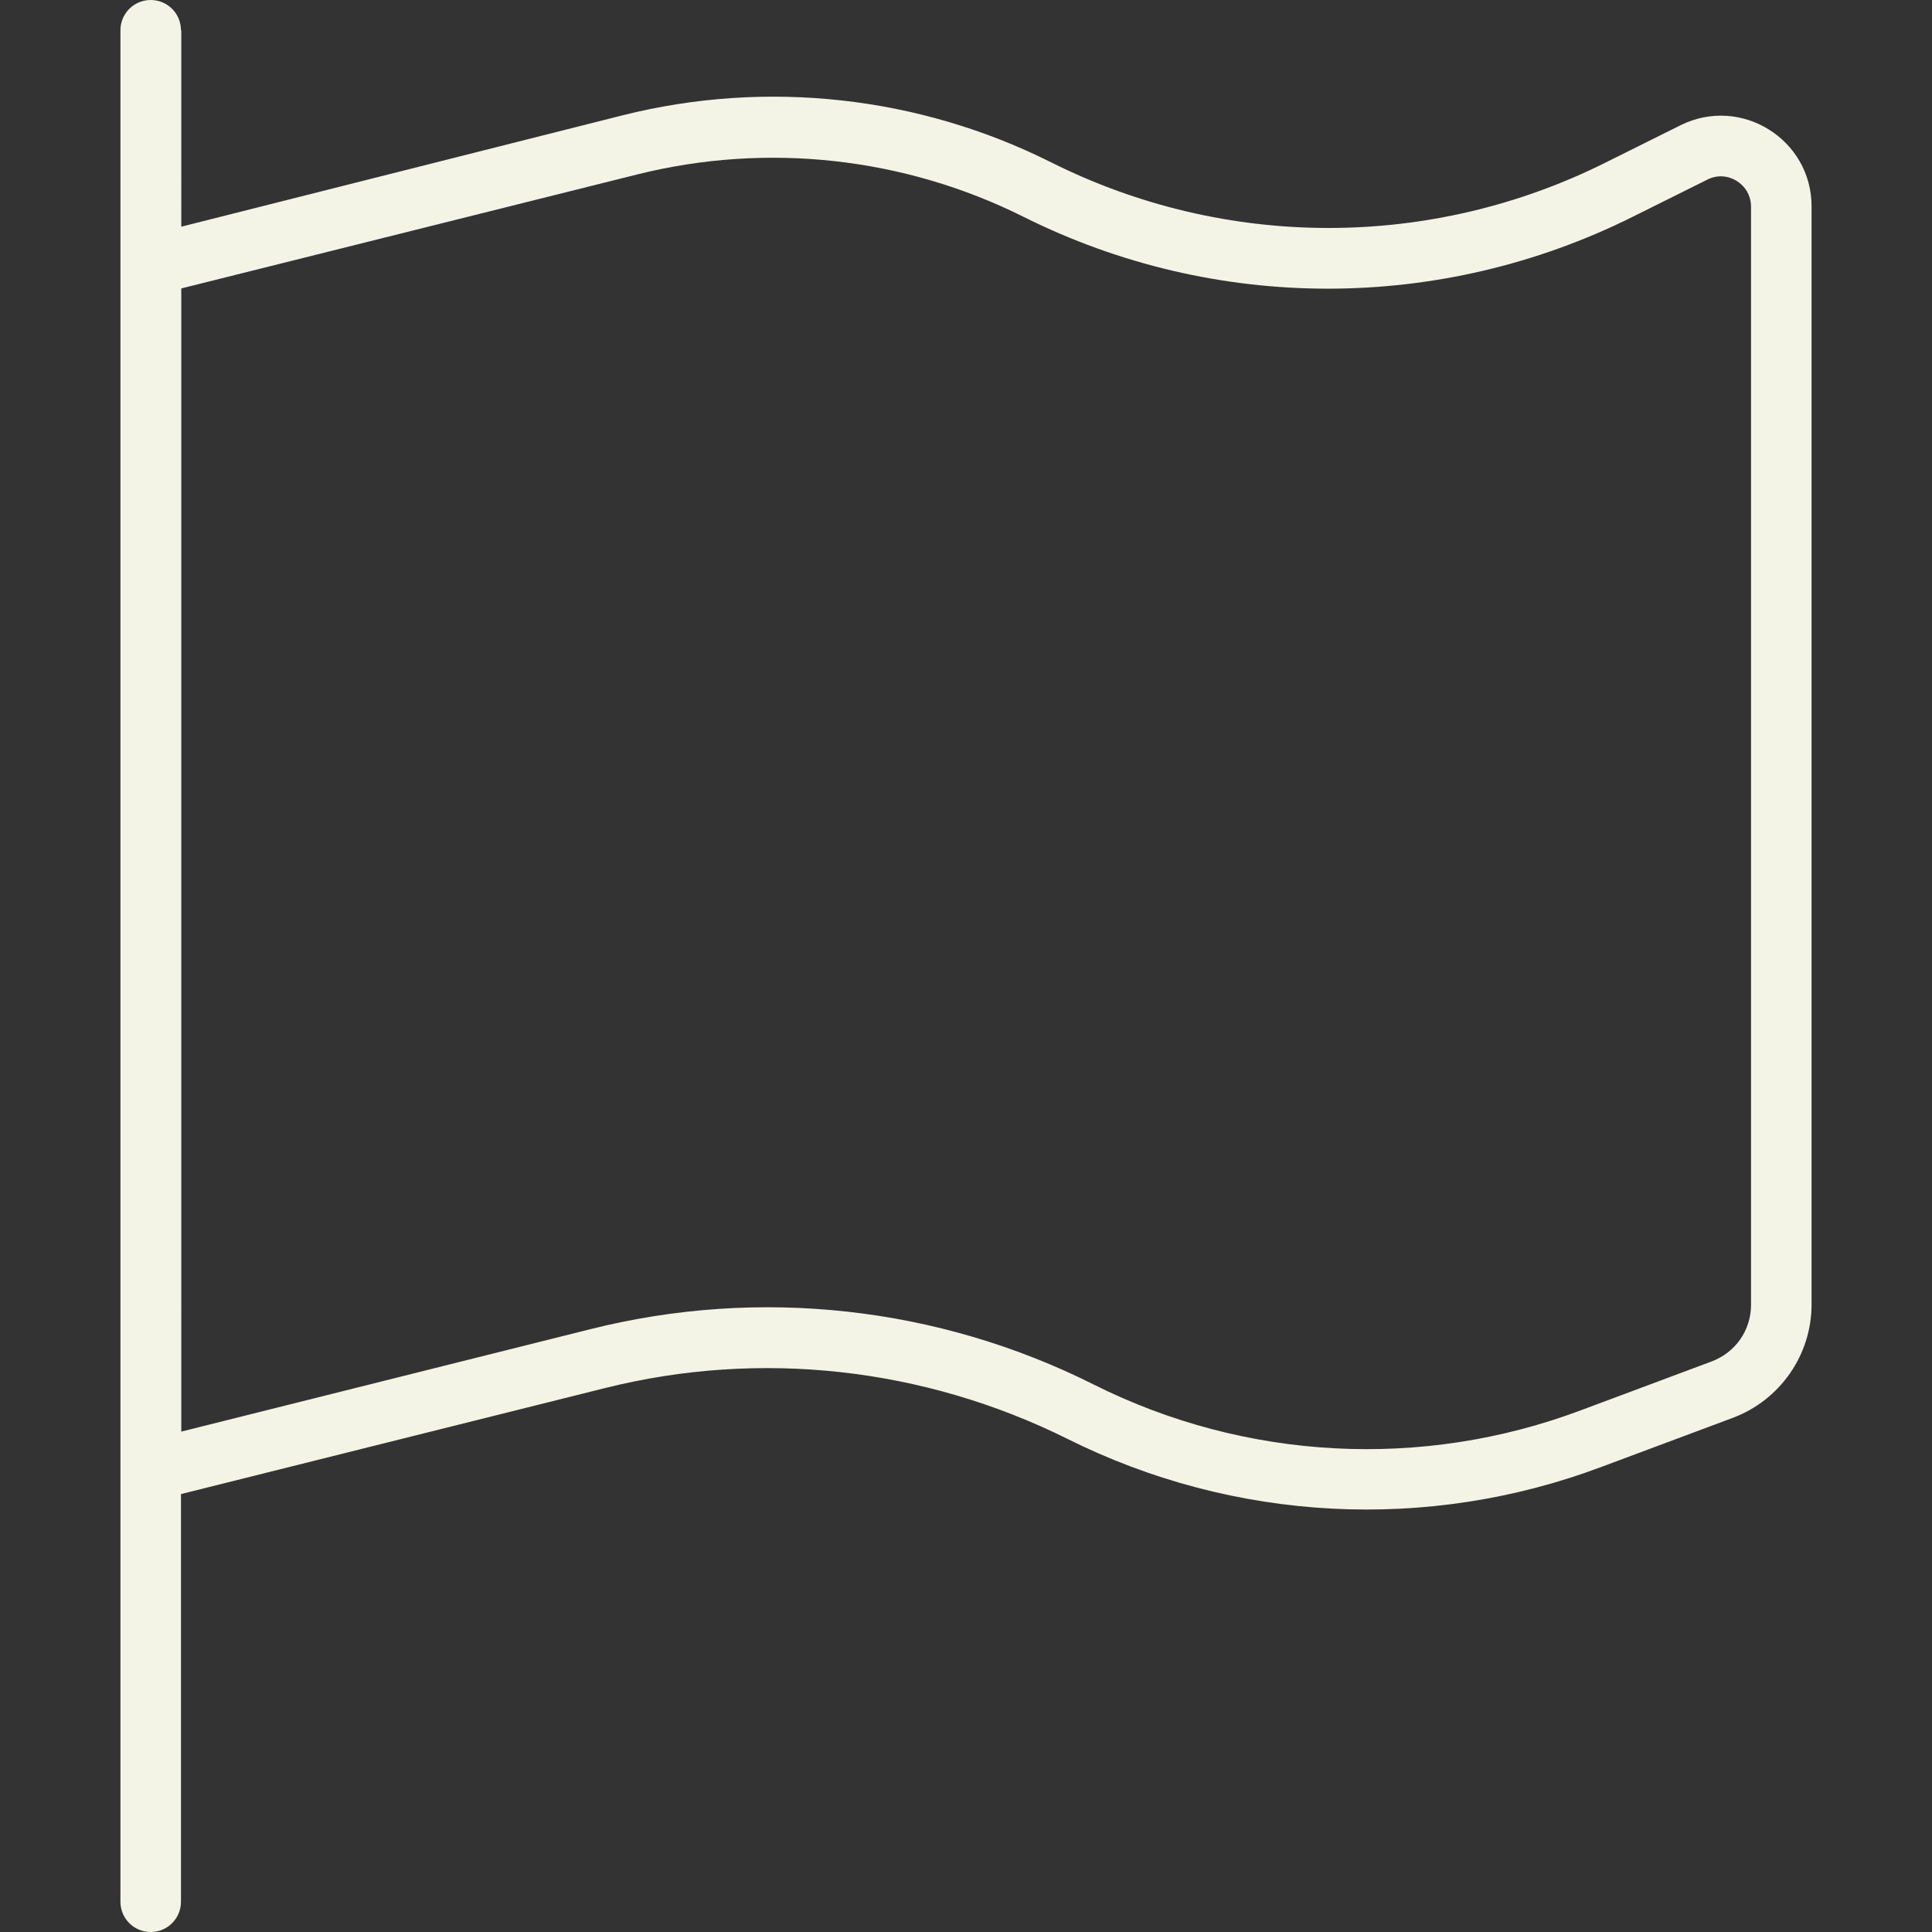
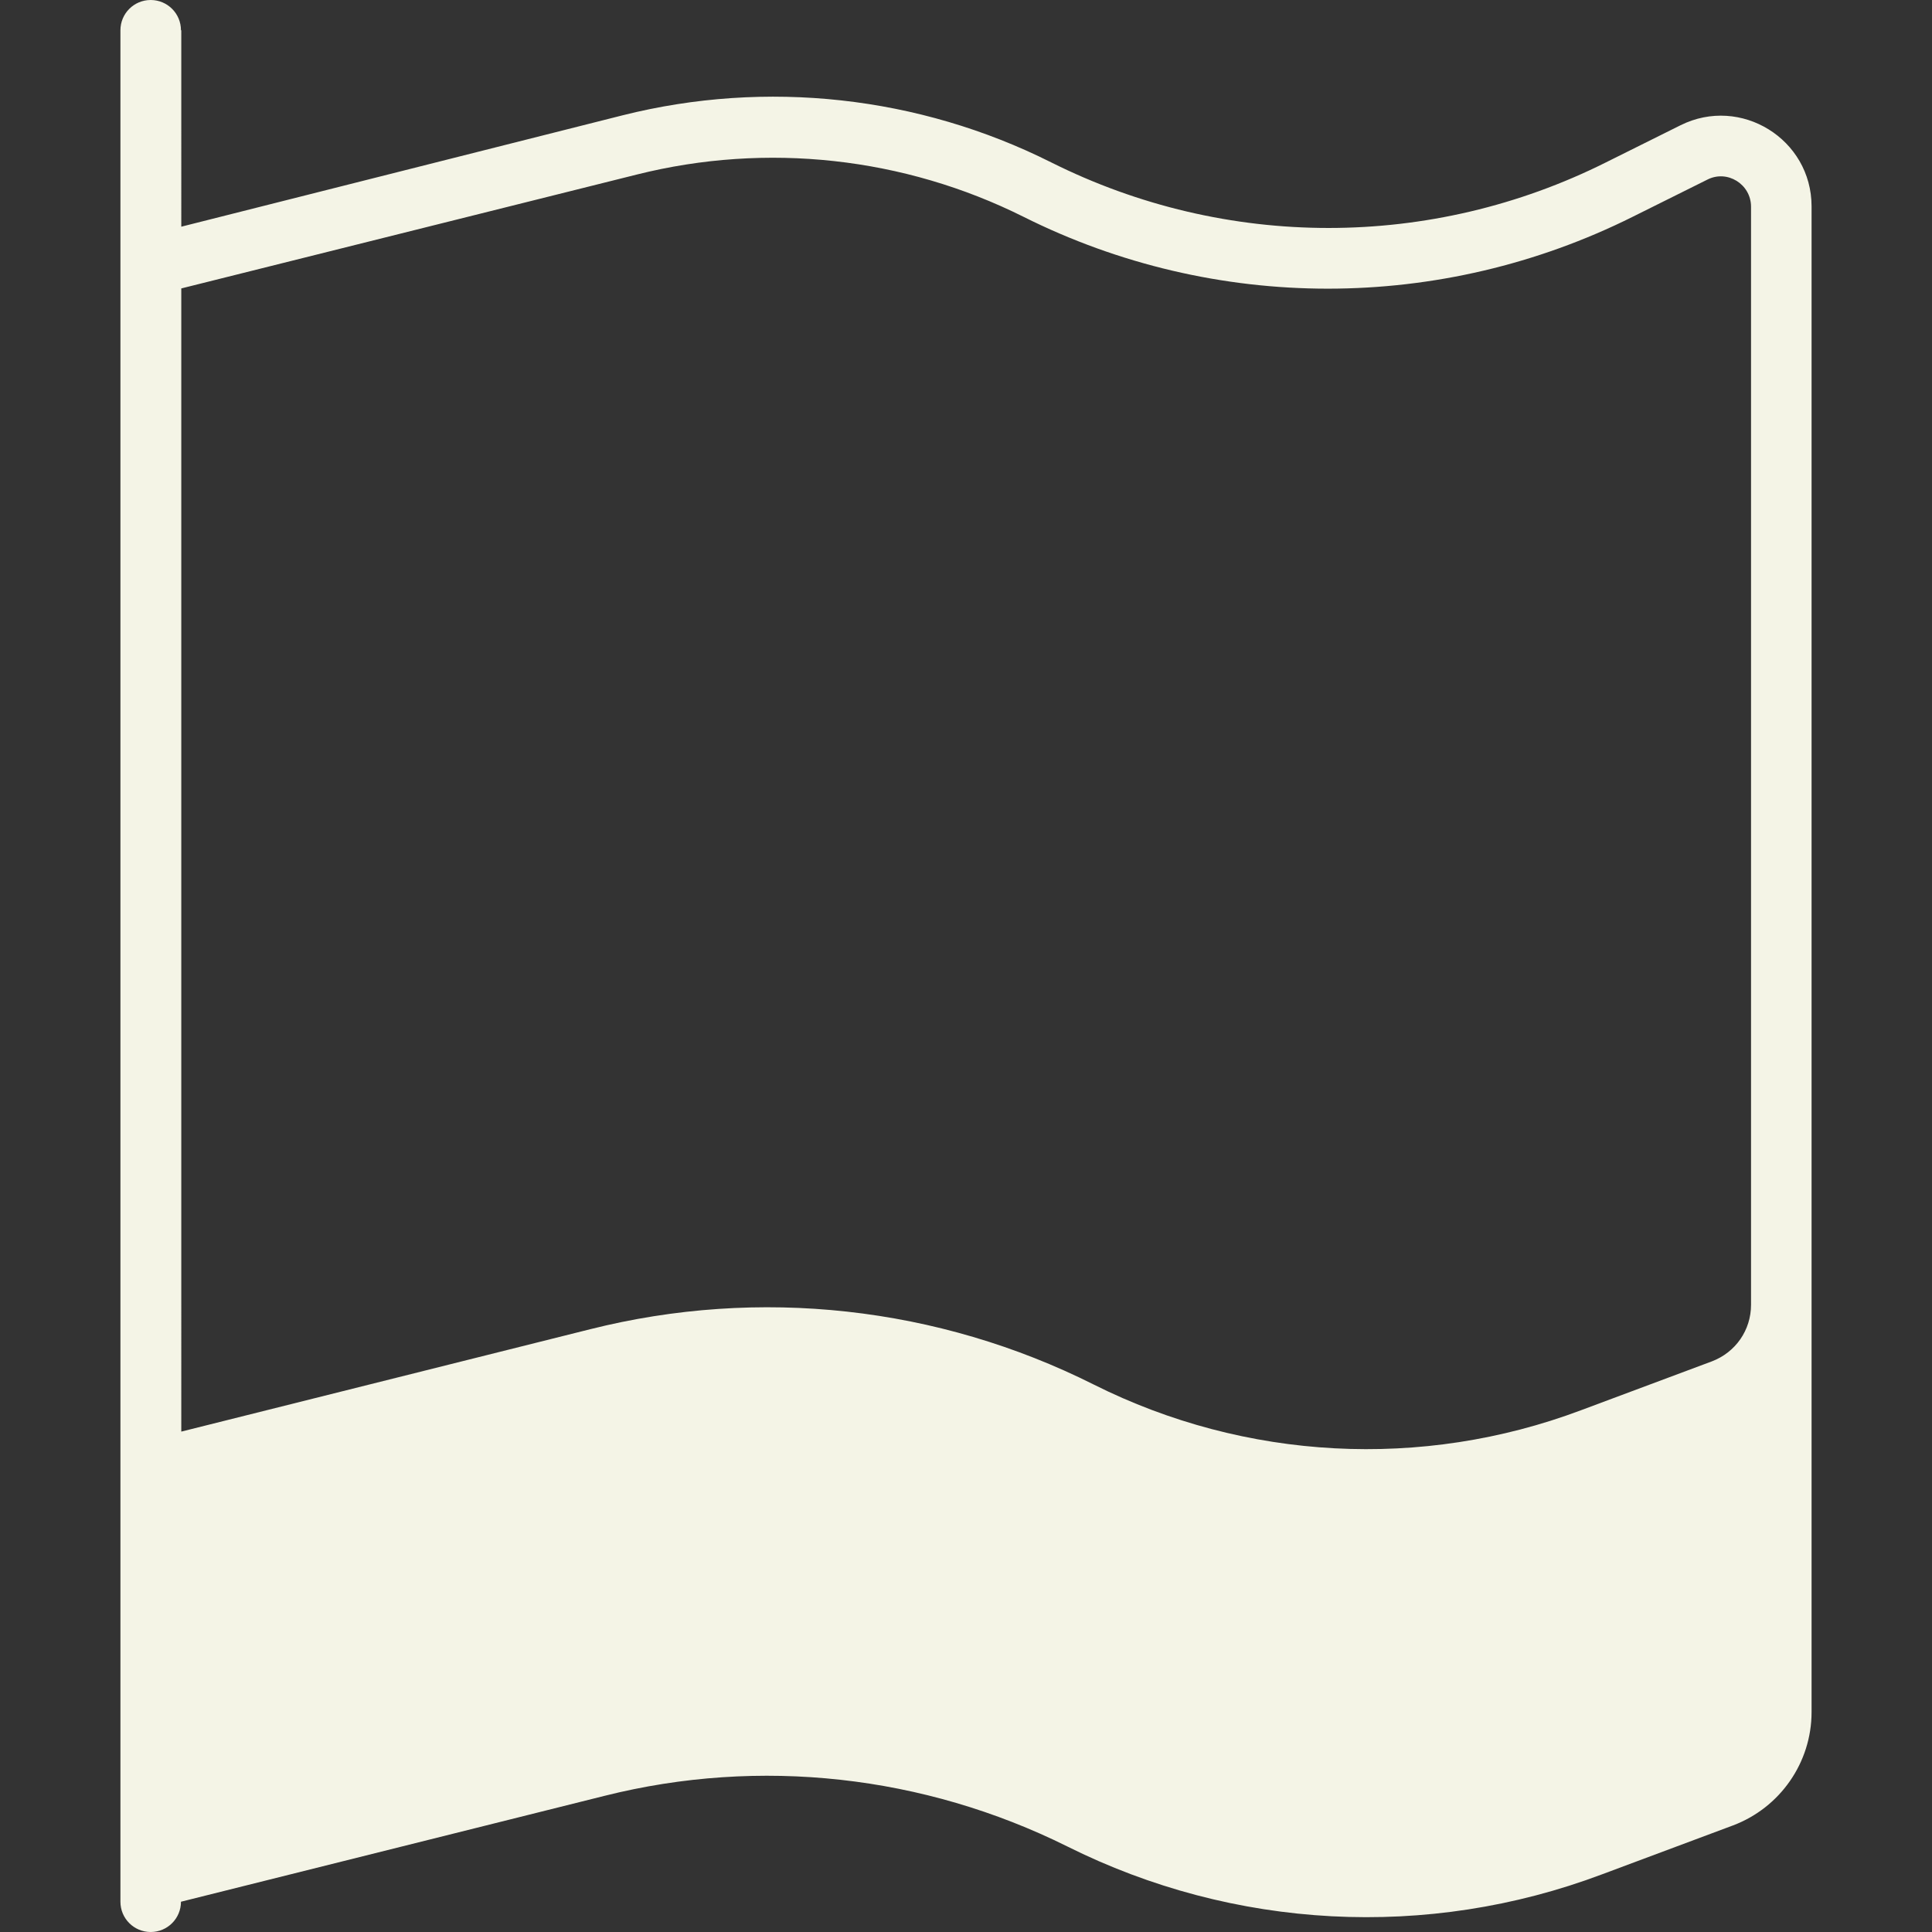
<svg xmlns="http://www.w3.org/2000/svg" id="Layer_1" data-name="Layer 1" viewBox="0 0 60 60">
  <rect x="0" y="0" width="60" height="60" fill="#333333" stroke="none" />
  <defs>
    <style>
      .cls-1 {
        fill: #f4f4e6;
      }
    </style>
  </defs>
-   <path class="cls-1" d="M5.62.94c0-.52-.42-.94-.94-.94s-.94.42-.94.94v58.12c0,.52.42.94.94.94s.94-.42.94-.94v-12.66l13.16-3.29c4.82-1.21,9.91-.64,14.36,1.57,5.18,2.59,11.19,2.91,16.61.87l4.07-1.52c1.46-.55,2.44-1.95,2.44-3.52V6.41c0-2.09-2.2-3.45-4.07-2.52l-2.31,1.15c-5.43,2.72-11.81,2.72-17.24,0-4.11-2.06-8.84-2.58-13.3-1.46l-13.71,3.46V.94ZM5.62,8.96l14.16-3.54c4.03-1.01,8.29-.54,12,1.31,5.95,2.98,12.96,2.98,18.93,0l2.31-1.15c.62-.32,1.36.14,1.36.84v34.1c0,.79-.48,1.48-1.22,1.76l-4.07,1.52c-4.93,1.85-10.41,1.56-15.12-.8-4.84-2.43-10.39-3.04-15.64-1.72l-12.7,3.18V8.96Z" />
+   <path class="cls-1" d="M5.62.94c0-.52-.42-.94-.94-.94s-.94.42-.94.94v58.12c0,.52.42.94.94.94s.94-.42.94-.94l13.16-3.29c4.82-1.21,9.91-.64,14.36,1.57,5.18,2.59,11.19,2.91,16.61.87l4.07-1.52c1.46-.55,2.44-1.95,2.44-3.52V6.41c0-2.09-2.2-3.45-4.07-2.52l-2.31,1.15c-5.43,2.72-11.81,2.72-17.24,0-4.11-2.06-8.84-2.58-13.3-1.46l-13.71,3.46V.94ZM5.62,8.96l14.16-3.54c4.03-1.01,8.29-.54,12,1.31,5.95,2.98,12.96,2.98,18.93,0l2.31-1.15c.62-.32,1.36.14,1.36.84v34.1c0,.79-.48,1.48-1.22,1.76l-4.07,1.52c-4.93,1.85-10.41,1.56-15.12-.8-4.84-2.43-10.39-3.04-15.64-1.72l-12.7,3.18V8.96Z" />
</svg>